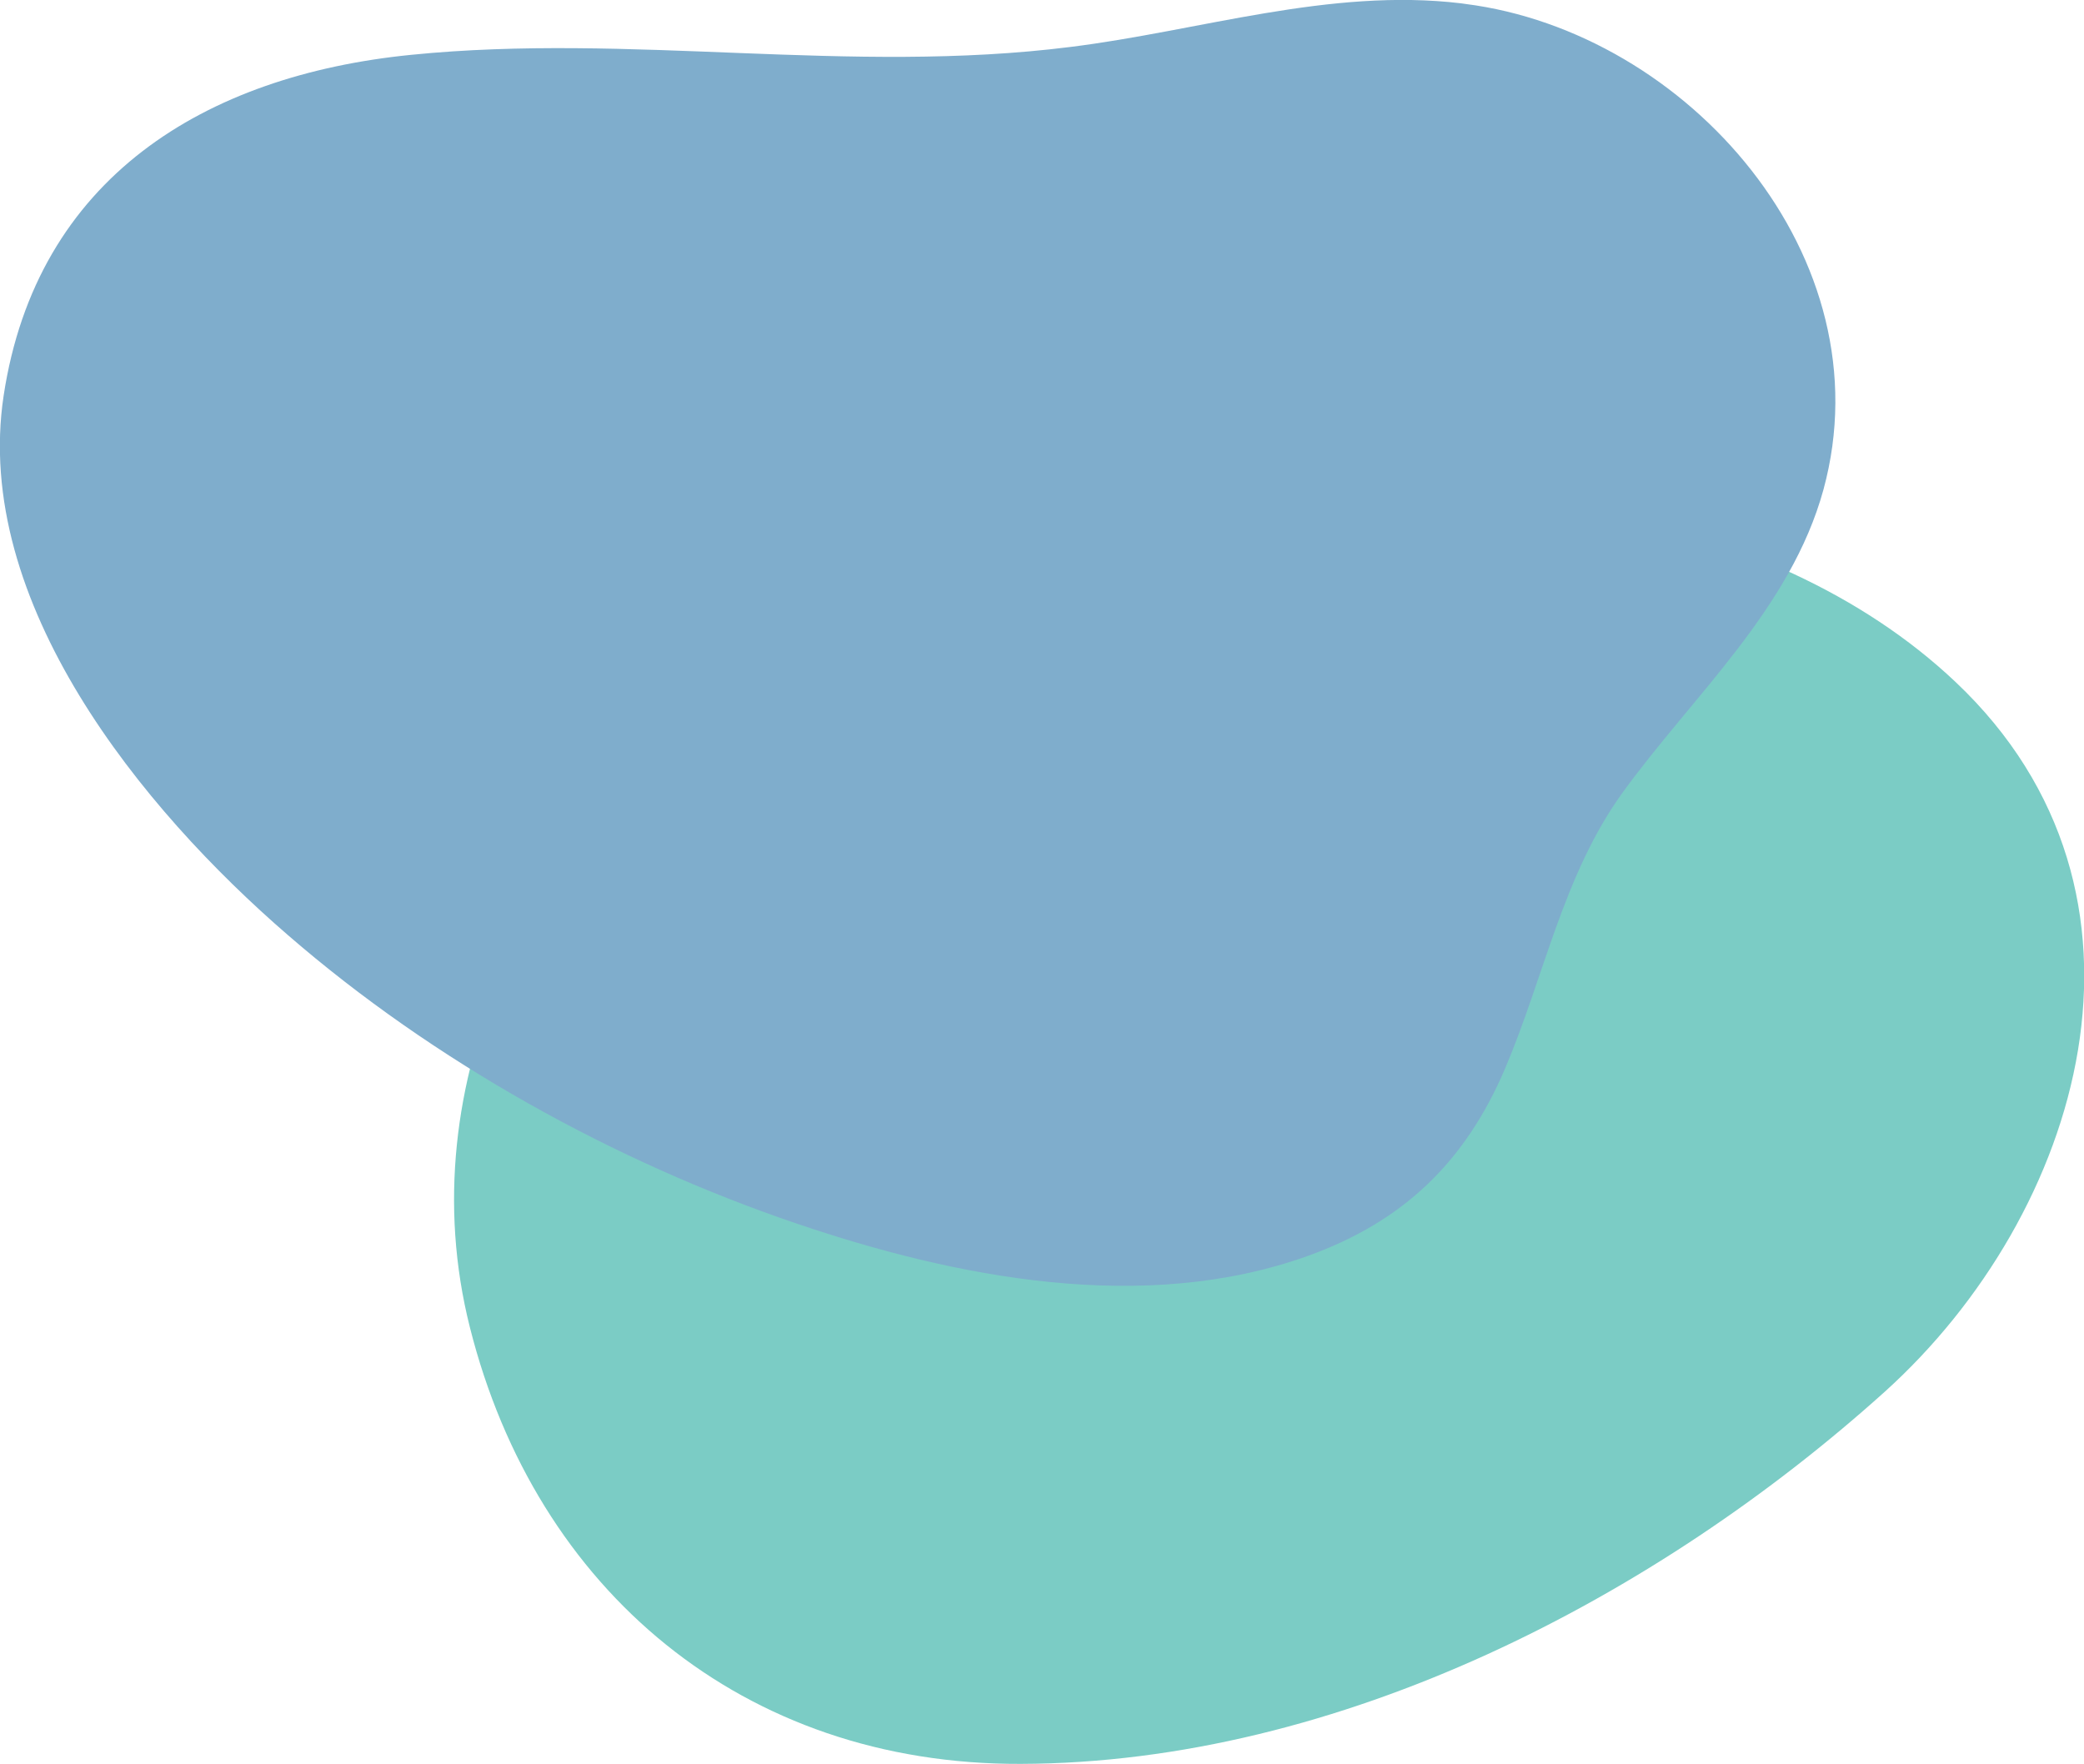
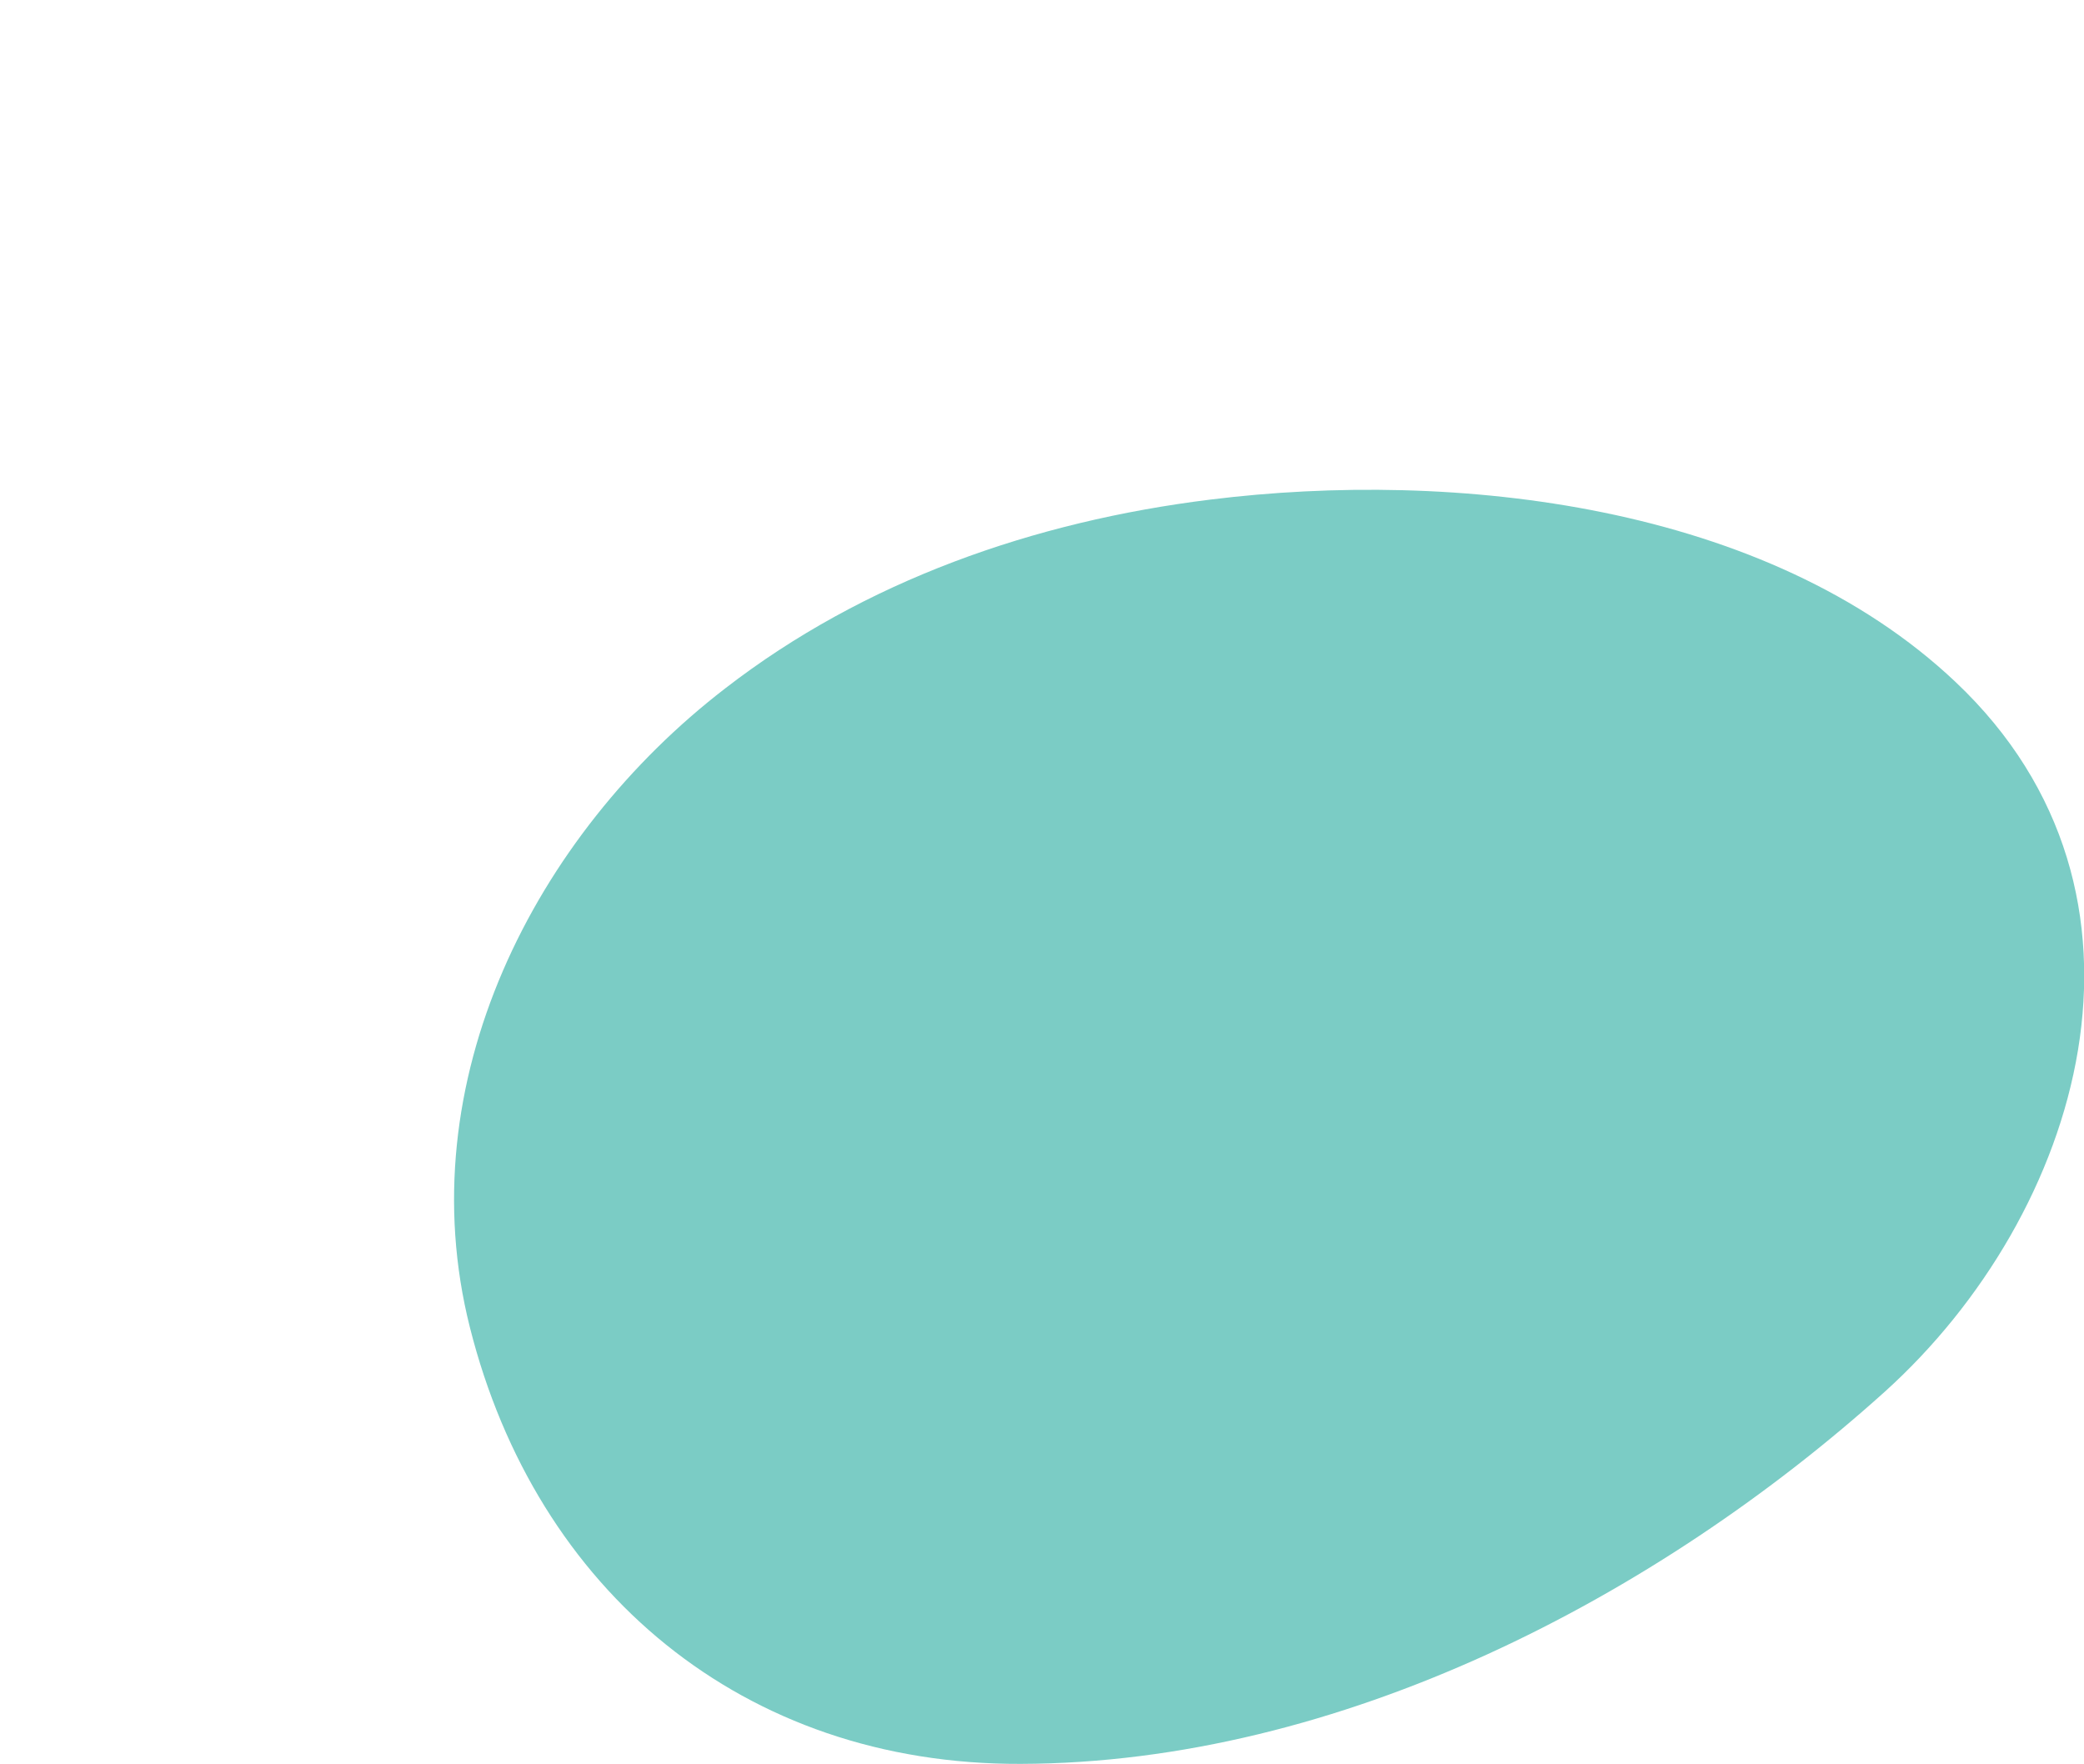
<svg xmlns="http://www.w3.org/2000/svg" id="Layer_1" x="0px" y="0px" viewBox="0 0 687.9 582.3" style="enable-background:new 0 0 687.9 582.3;" xml:space="preserve">
  <style type="text/css">	.st0{fill:#7BCCC5;}	.st1{fill:#7FADCC;}</style>
  <g>
    <path class="st0" d="M399.5,164.9c-58.2,7.2-114.2,26.8-160.1,62.3c-63,48.5-104.7,130-84.3,210.9  c21.9,86.9,90.2,144.4,181.8,144.1c105.5-0.3,210-55.1,285.2-122.8c64.9-58.5,97.5-164.3,23.4-234.3  C583.2,166.2,479.9,154.9,399.5,164.9z" />
-     <path class="st1" d="M483.7,1.3c-0.5-0.1-0.9-0.1-1.4-0.2c-43.4-5.2-86.3,9.1-129,14.4c-72.9,9.2-145.1-4.7-217.6,2.6  C67.6,24.9,12.1,58.7,1.2,130.6C-9.1,198.7,46.8,267,95.1,308.7c48,41.6,107.4,74.6,167.4,95c52.8,18,115.1,30.3,169.3,10.8  c31.6-11.4,51.9-31.1,65-61.8c12.9-30.3,19.2-64,38.8-91.1c23.2-32,55.5-60.6,66.3-100C622.8,85,557,10.6,483.7,1.3z" />
  </g>
</svg>